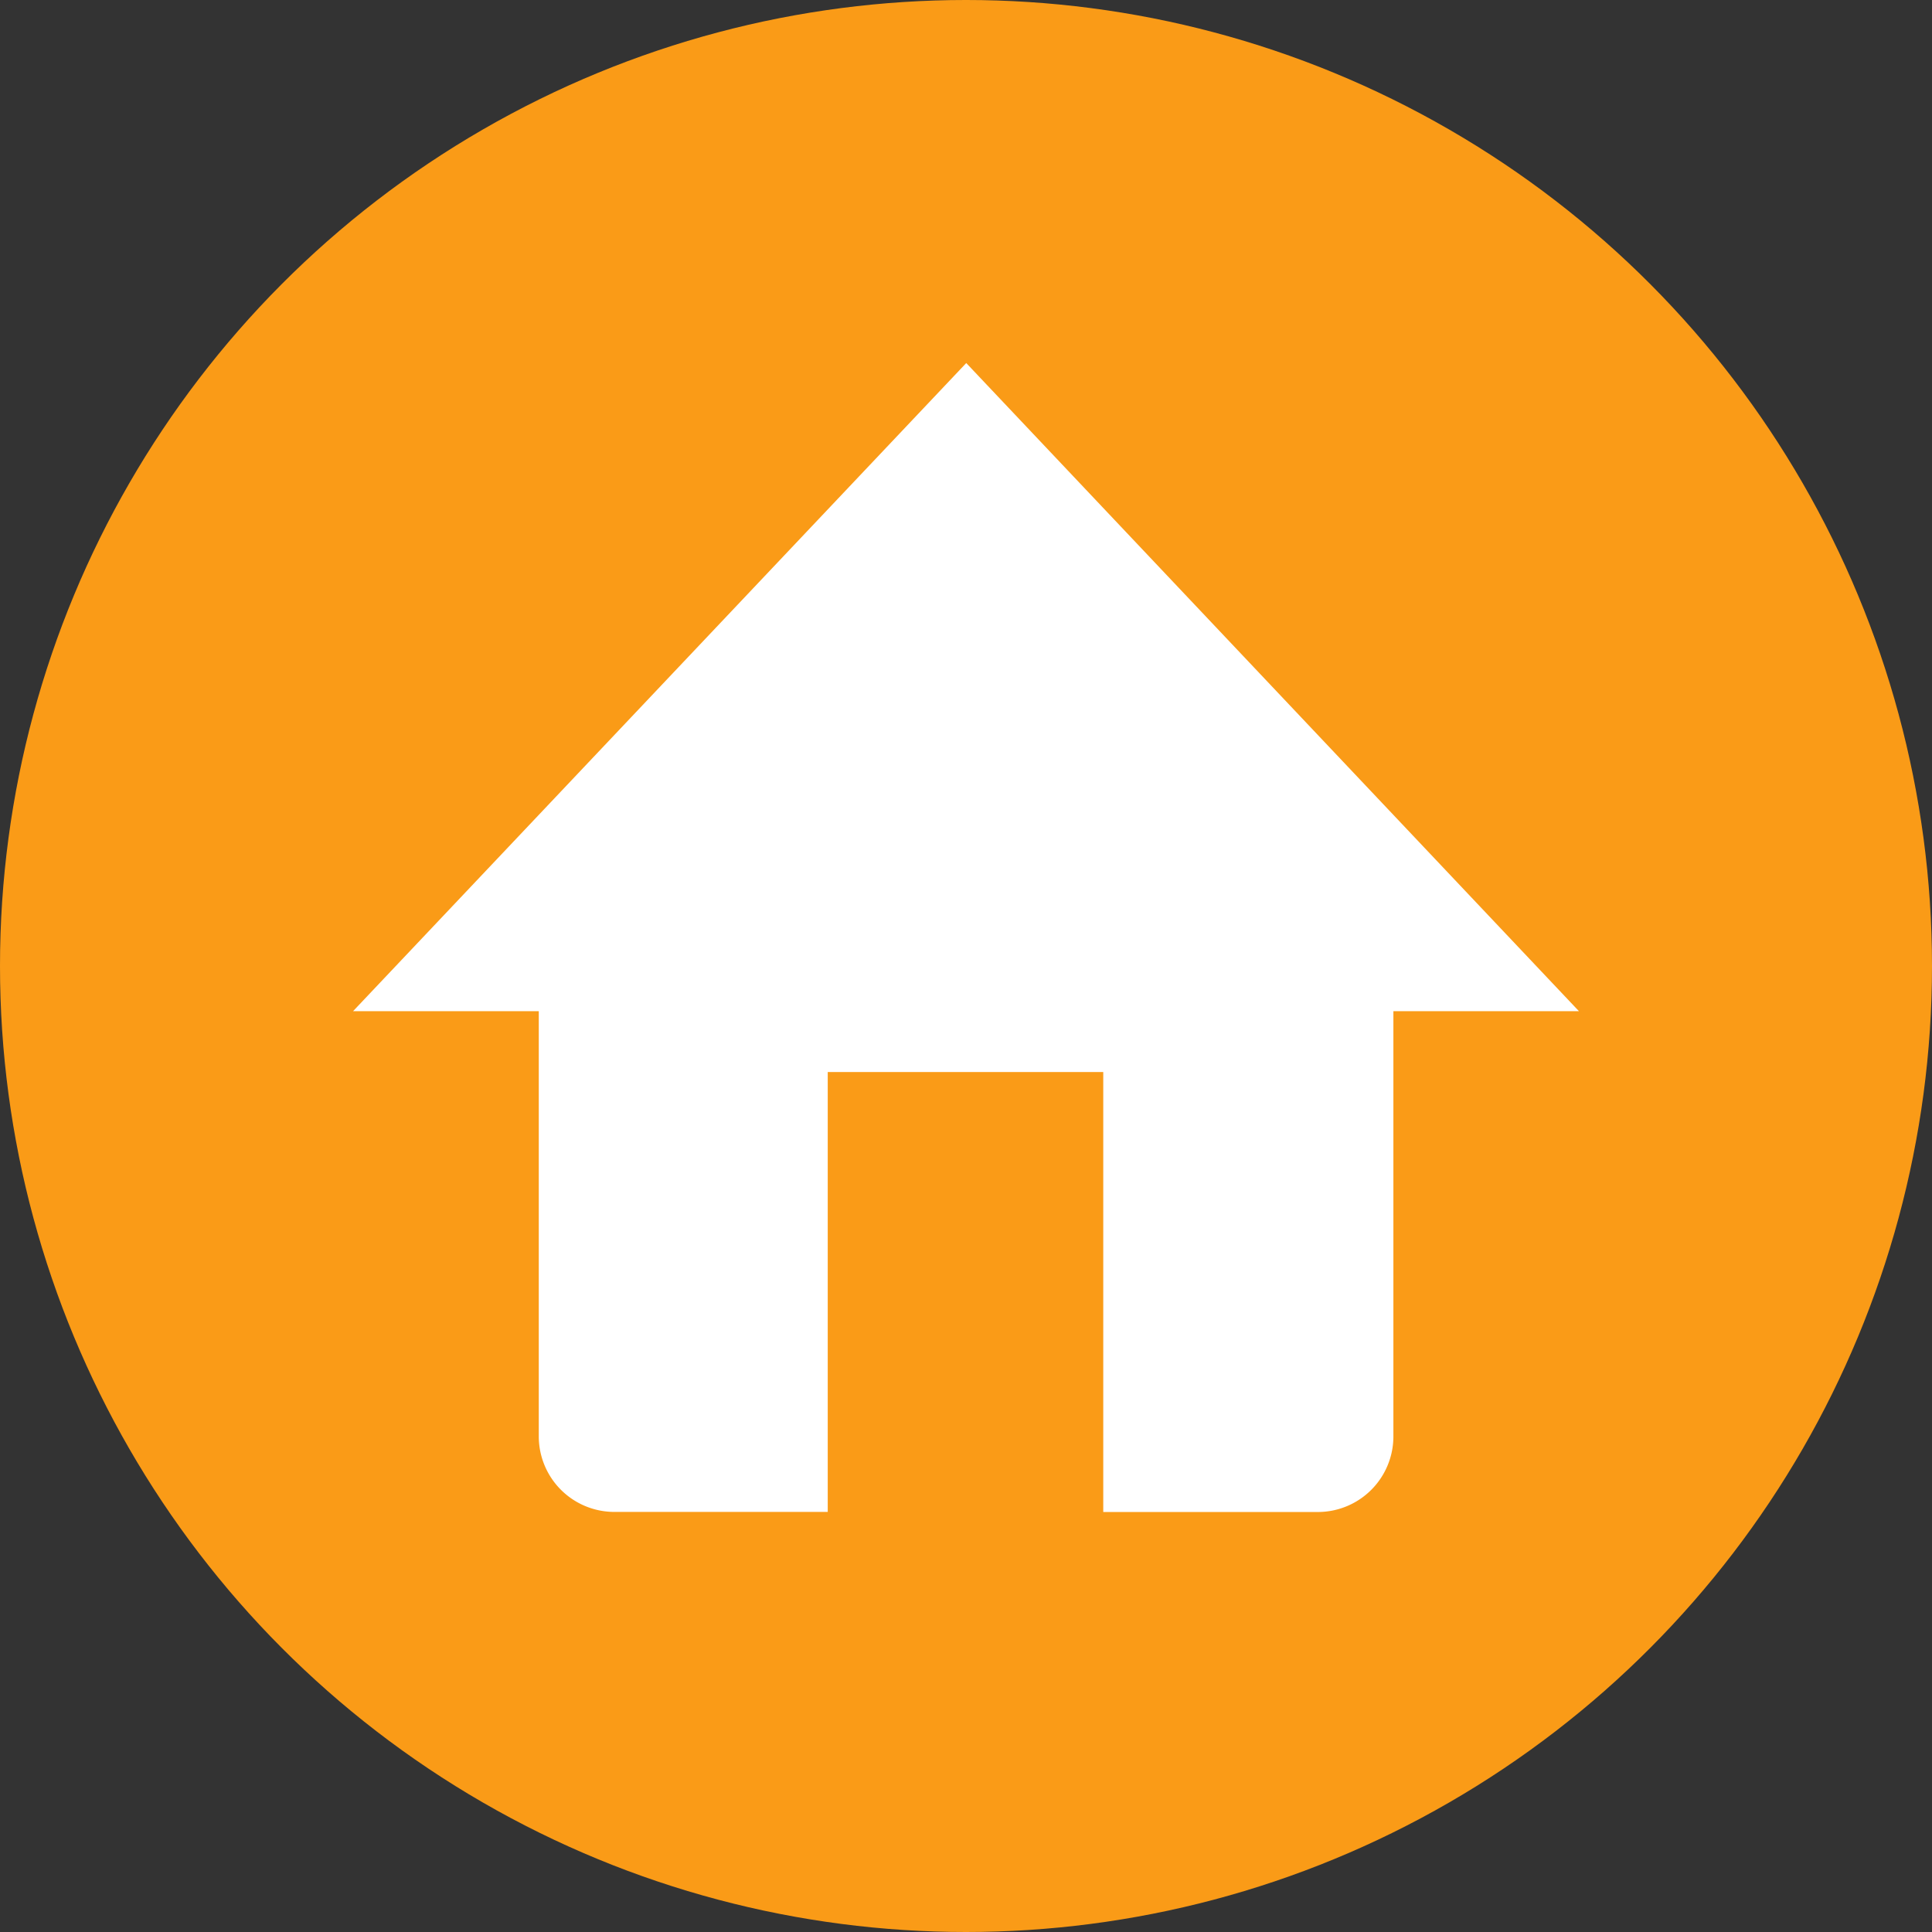
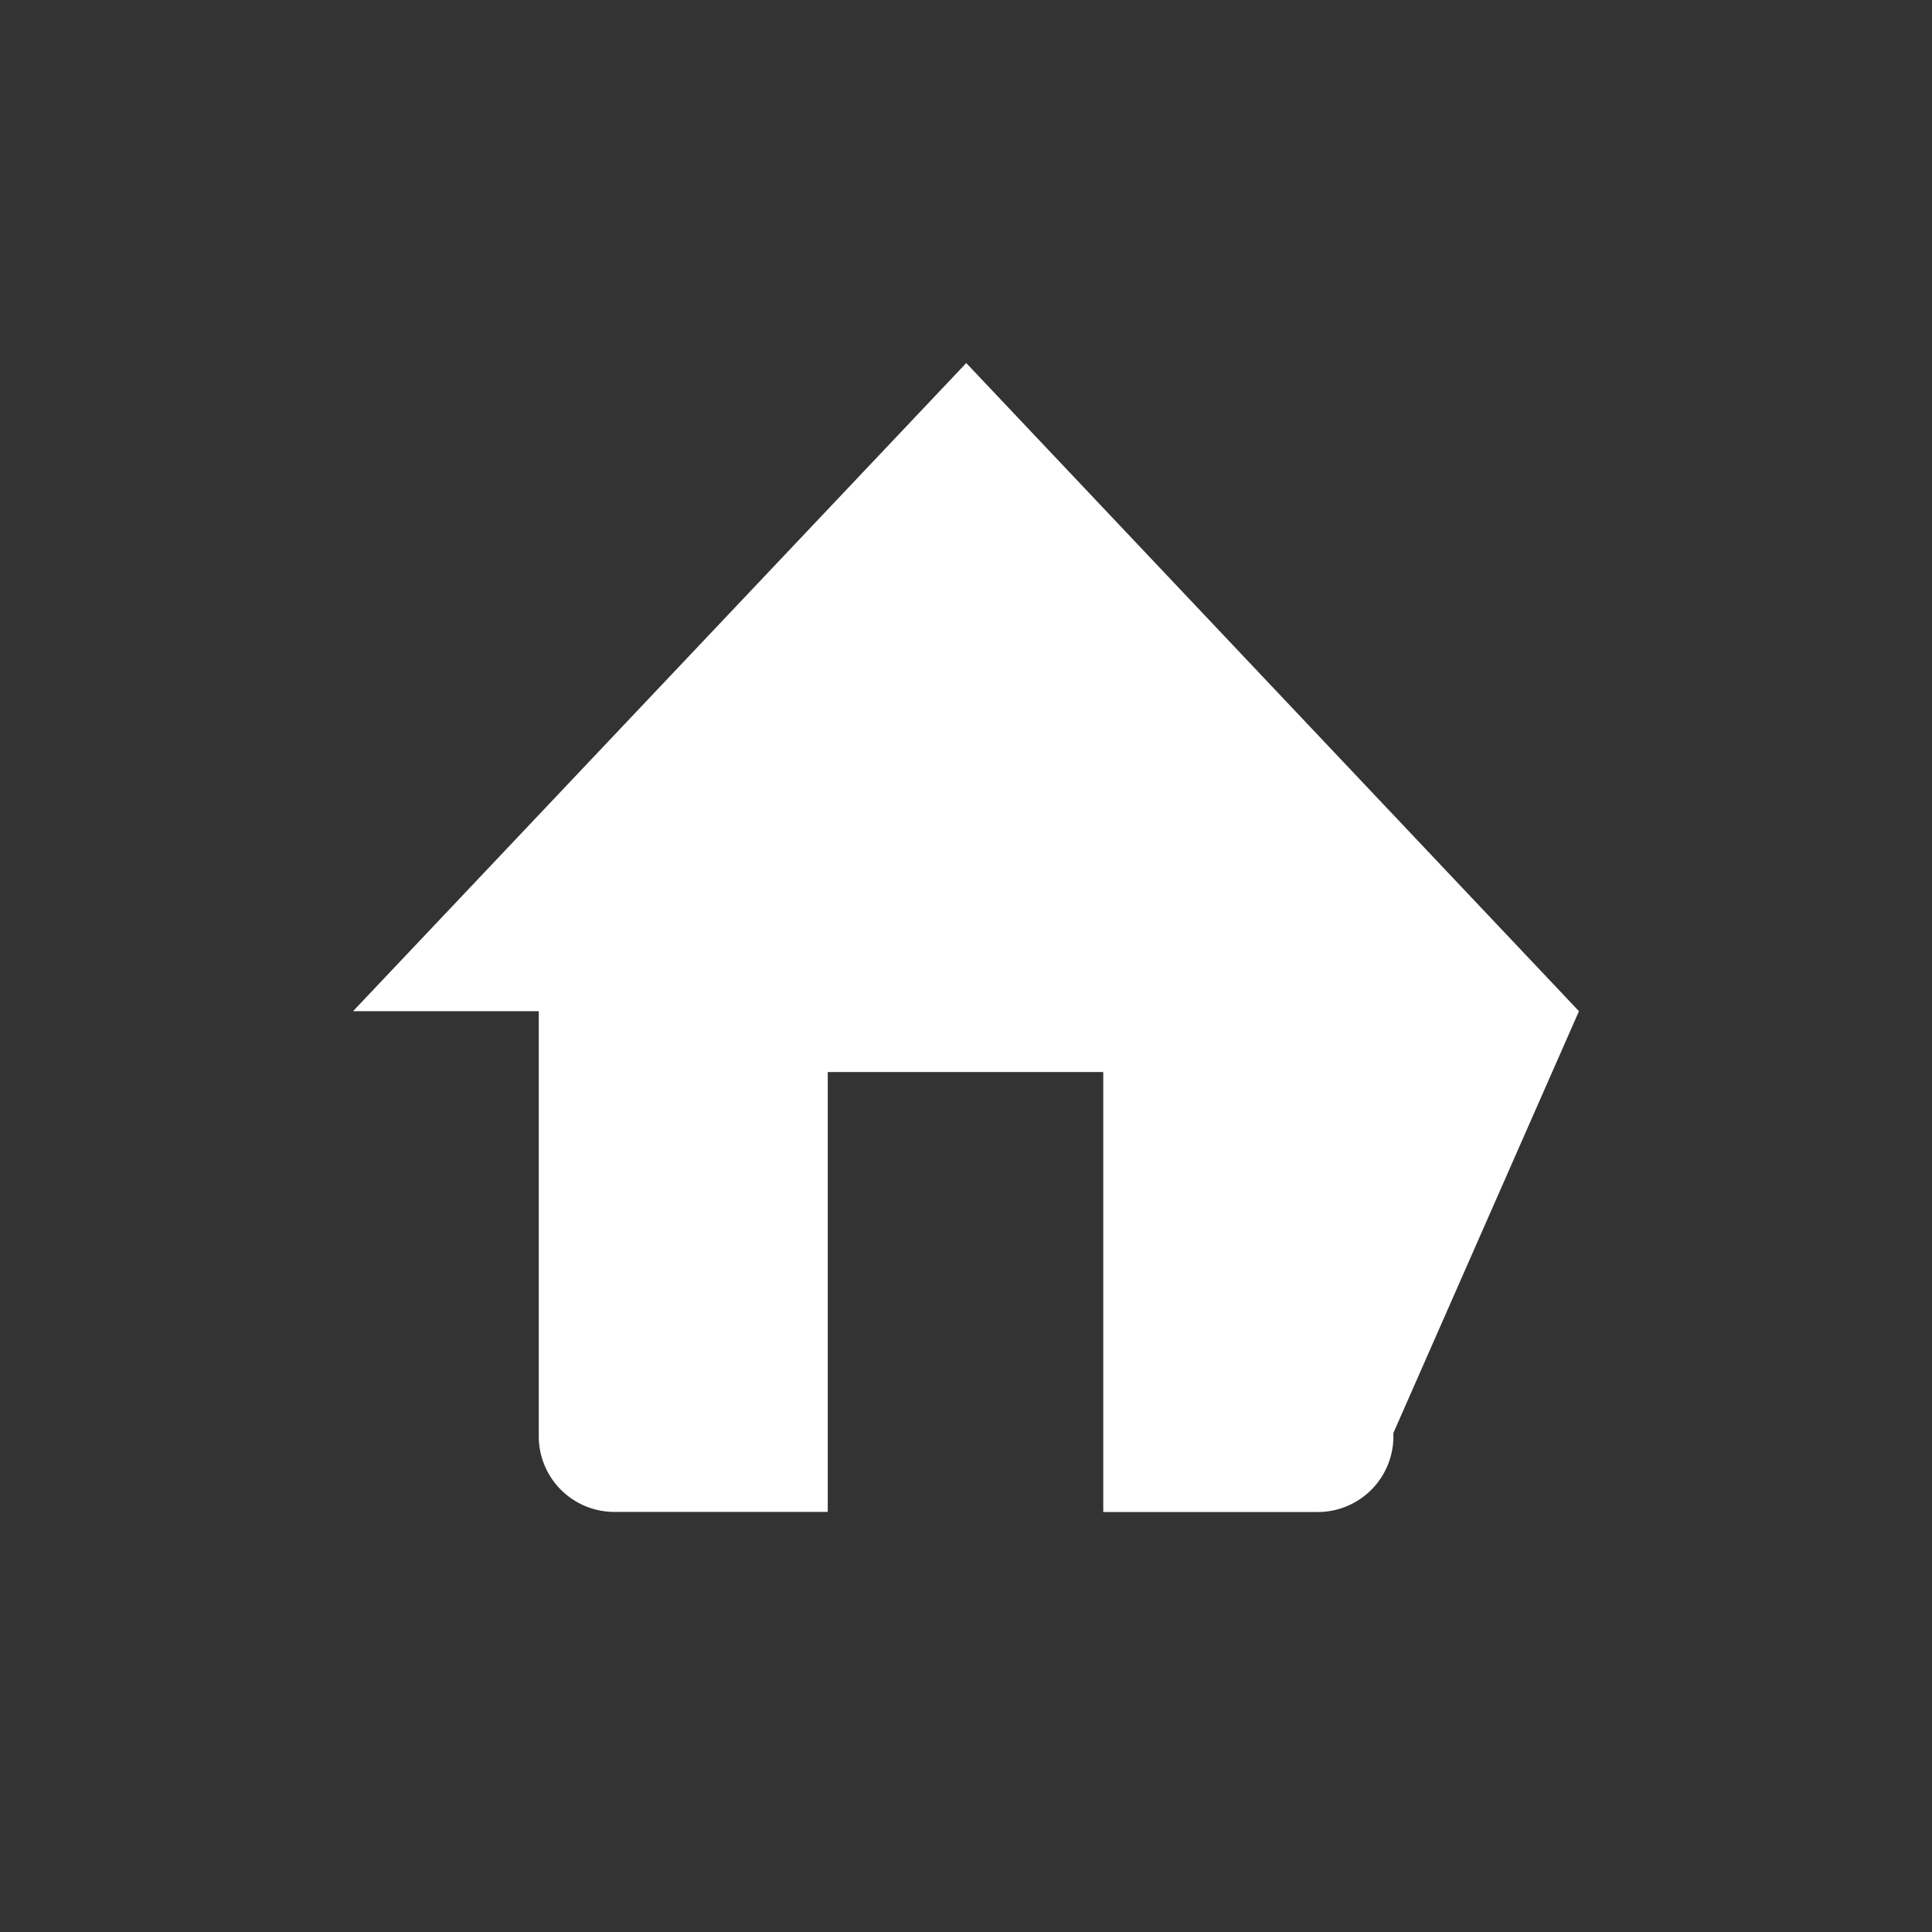
<svg xmlns="http://www.w3.org/2000/svg" width="23" height="23" viewBox="0 0 23 23">
  <rect x="0" y="0" width="23" height="23" fill="#333333" stroke="none" />
  <g id="グループ_12993" data-name="グループ 12993" transform="translate(-168 -470)">
-     <circle id="楕円形_6518" data-name="楕円形 6518" cx="11.5" cy="11.5" r="11.5" transform="translate(168 470)" fill="#fa9b17" />
-     <path id="パス_46310" data-name="パス 46310" d="M14.594,7.716,7.3,0,0,7.716H2.211c0,.016,0,.032,0,.048v5.02a.9.9,0,0,0,.893.893H5.651V8.44H8.931v5.238h2.561a.9.9,0,0,0,.893-.893V7.764c0-.016,0-.032,0-.048Z" transform="translate(172.203 474.322)" fill="#fff" />
+     <path id="パス_46310" data-name="パス 46310" d="M14.594,7.716,7.3,0,0,7.716H2.211c0,.016,0,.032,0,.048v5.02a.9.9,0,0,0,.893.893H5.651V8.44H8.931v5.238h2.561a.9.9,0,0,0,.893-.893c0-.016,0-.032,0-.048Z" transform="translate(172.203 474.322)" fill="#fff" />
  </g>
</svg>